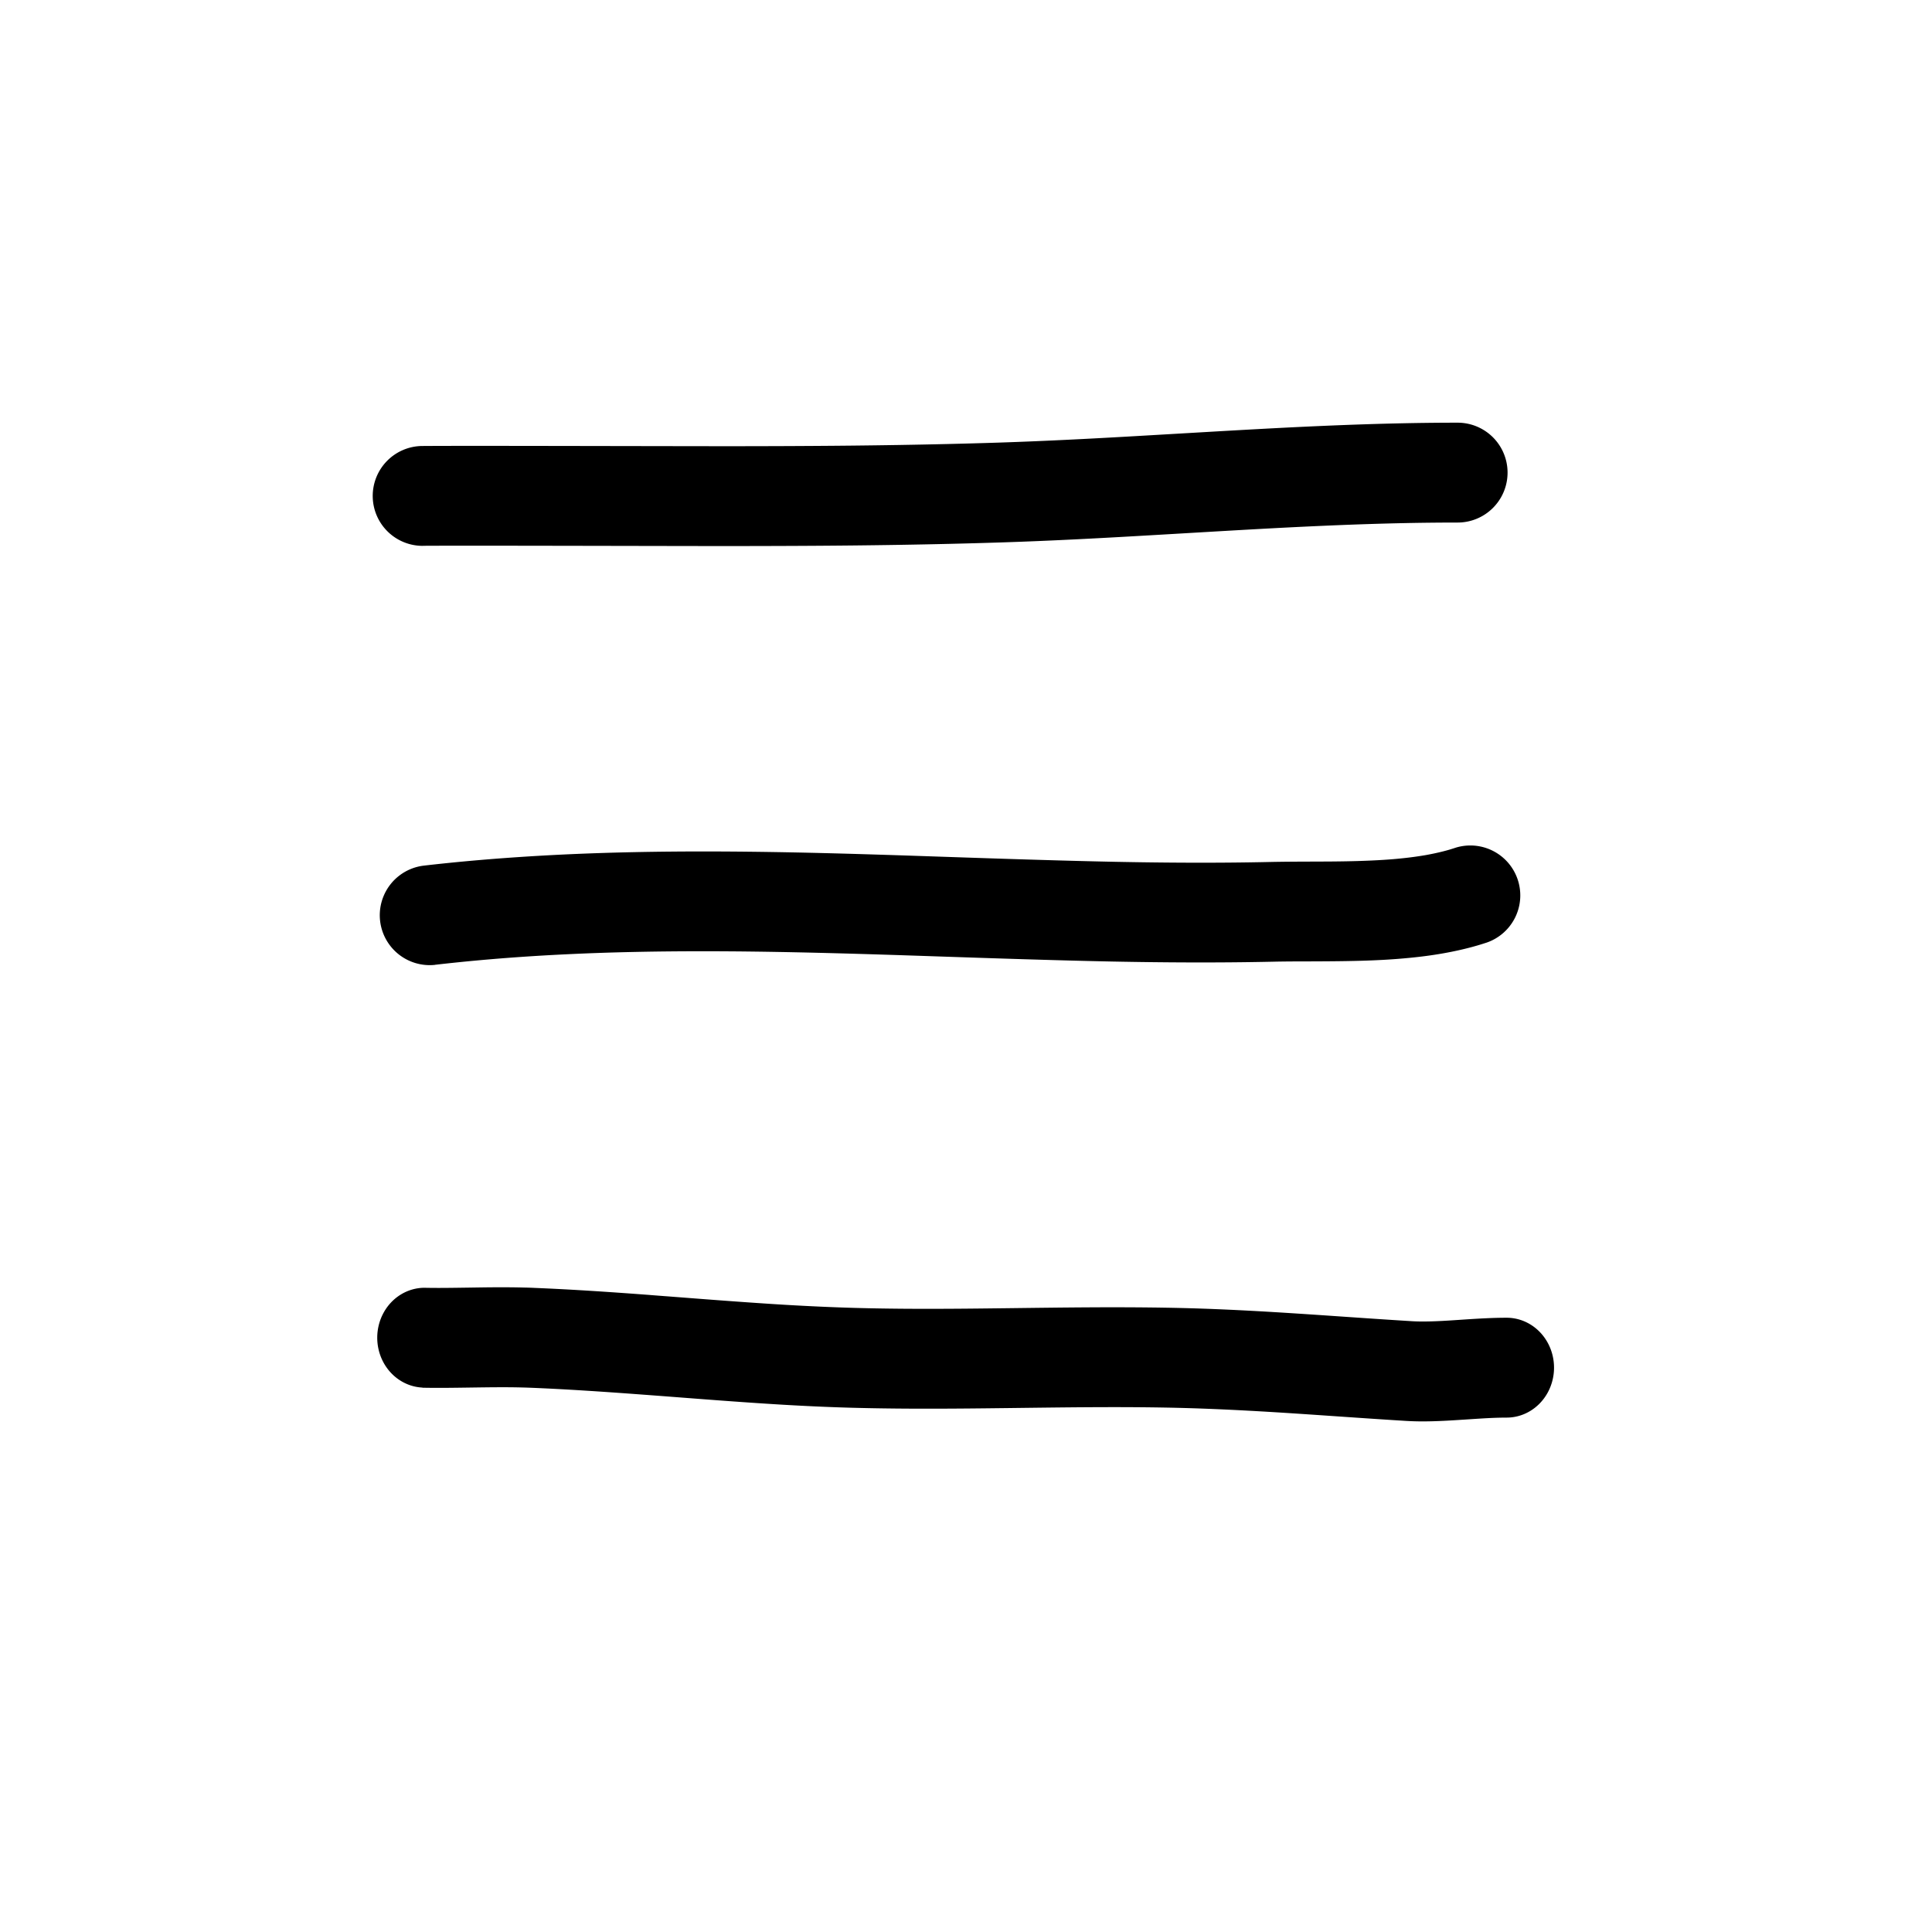
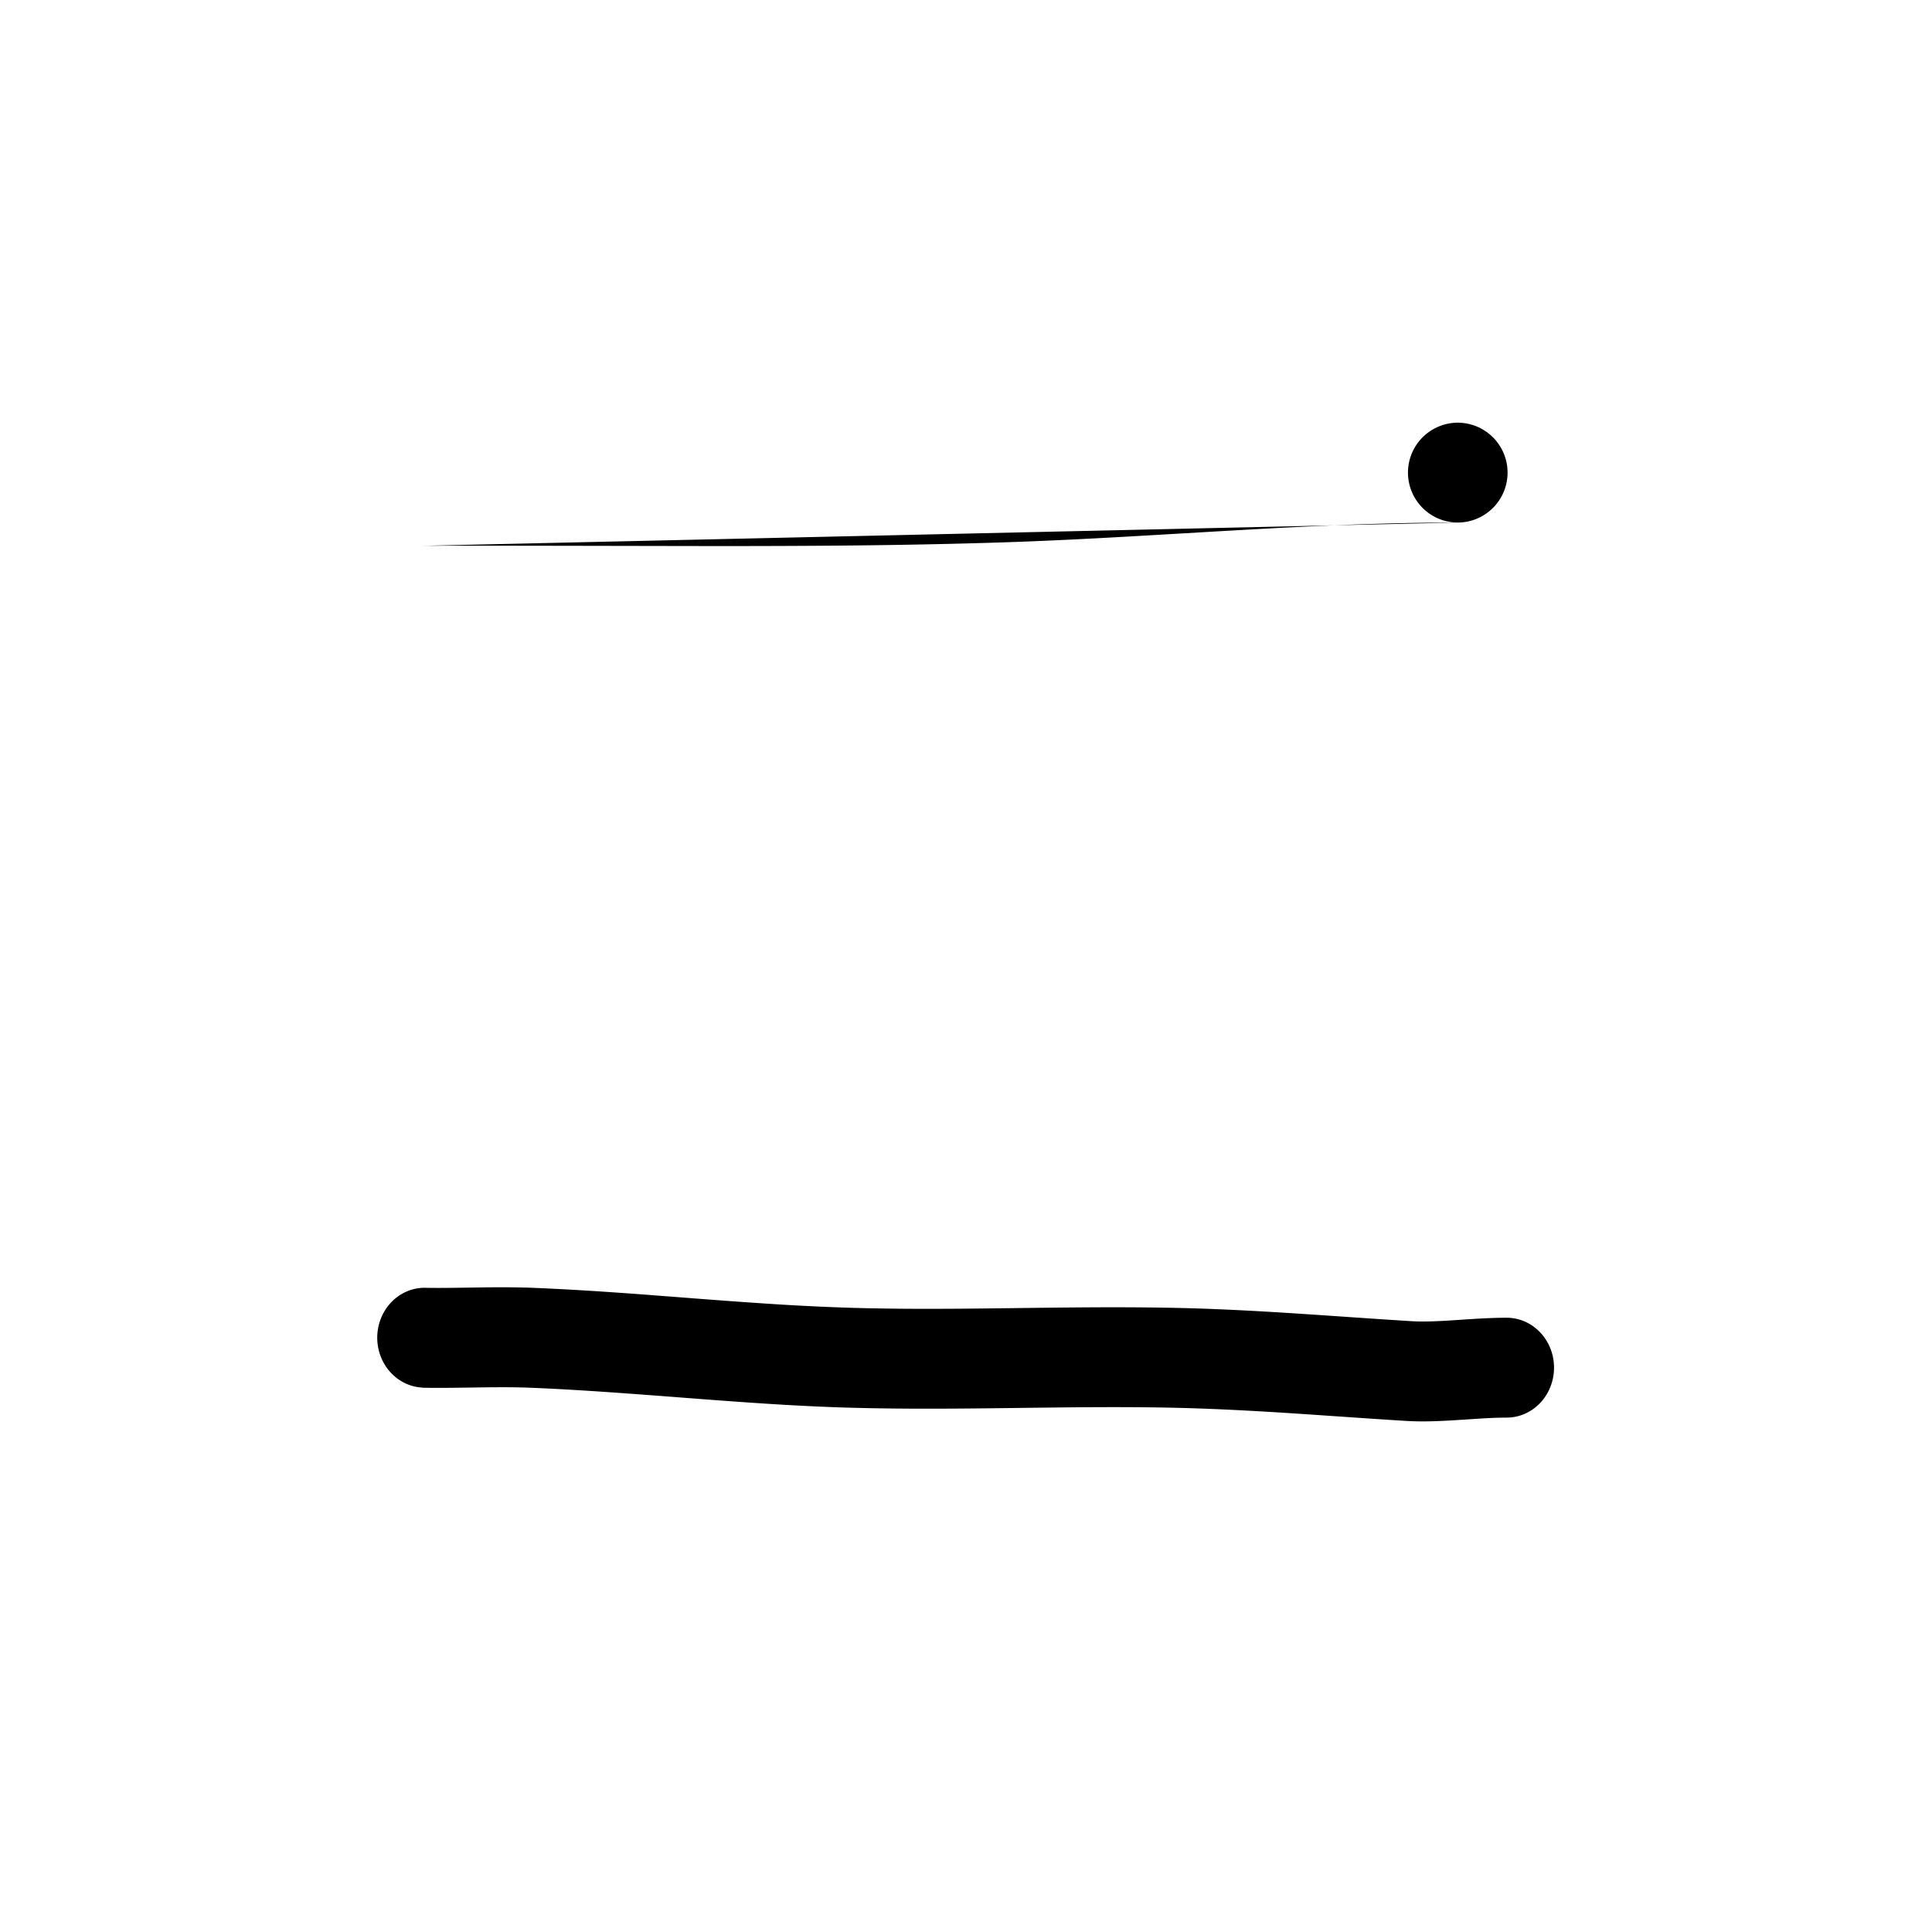
<svg xmlns="http://www.w3.org/2000/svg" xmlns:ns1="http://www.inkscape.org/namespaces/inkscape" xmlns:ns2="http://sodipodi.sourceforge.net/DTD/sodipodi-0.dtd" width="32" height="32" viewBox="0 0 32 32" version="1.1" id="svg1" ns1:version="1.3.2 (091e20e, 2023-11-25, custom)" ns2:docname="menu icon.svg">
  <ns2:namedview id="namedview1" pagecolor="#ffffff" bordercolor="#000000" borderopacity="0.25" ns1:showpageshadow="2" ns1:pageopacity="0.0" ns1:pagecheckerboard="0" ns1:deskcolor="#d1d1d1" ns1:document-units="px" ns1:zoom="18.141708" ns1:cx="16.839649" ns1:cy="15.461609" ns1:window-width="1920" ns1:window-height="1017" ns1:window-x="-8" ns1:window-y="-8" ns1:window-maximized="1" ns1:current-layer="layer1" />
  <defs id="defs1">
    <ns1:path-effect effect="powerstroke" id="path-effect45" is_visible="true" lpeversion="1.3" scale_width="1" interpolator_type="CentripetalCatmullRom" interpolator_beta="0.75" start_linecap_type="round" end_linecap_type="round" offset_points="4.13,0.827" linejoin_type="spiro" miter_limit="4" not_jump="true" sort_points="true" message="&lt;b&gt;Ctrl + click&lt;/b&gt; on existing node and move it" />
    <ns1:path-effect effect="simplify" id="path-effect44" is_visible="true" lpeversion="1.3" threshold="0.012" steps="1" smooth_angles="0" helper_size="0" simplify_individual_paths="false" simplify_just_coalesce="false" step="1" />
    <ns1:path-effect effect="powerstroke" id="path-effect43" is_visible="true" lpeversion="1.3" scale_width="1" interpolator_type="CentripetalCatmullRom" interpolator_beta="0.75" start_linecap_type="round" end_linecap_type="round" offset_points="2.945,0.827" linejoin_type="spiro" miter_limit="4" not_jump="true" sort_points="true" message="&lt;b&gt;Ctrl + click&lt;/b&gt; on existing node and move it" />
    <ns1:path-effect effect="simplify" id="path-effect42" is_visible="true" lpeversion="1.3" threshold="0.012" steps="1" smooth_angles="0" helper_size="0" simplify_individual_paths="false" simplify_just_coalesce="false" step="1" />
    <ns1:path-effect effect="powerstroke" id="path-effect41" is_visible="true" lpeversion="1.3" scale_width="1" interpolator_type="CentripetalCatmullRom" interpolator_beta="0.75" start_linecap_type="round" end_linecap_type="round" offset_points="0.693,0.827" linejoin_type="spiro" miter_limit="4" not_jump="true" sort_points="true" message="&lt;b&gt;Ctrl + click&lt;/b&gt; on existing node and move it" />
    <ns1:path-effect effect="simplify" id="path-effect40" is_visible="true" lpeversion="1.3" threshold="0.012" steps="1" smooth_angles="0" helper_size="0" simplify_individual_paths="false" simplify_just_coalesce="false" step="1" />
    <ns1:path-effect effect="powerstroke" id="path-effect39" is_visible="true" lpeversion="1.3" scale_width="1" interpolator_type="CentripetalCatmullRom" interpolator_beta="0.75" start_linecap_type="round" end_linecap_type="round" offset_points="5.594,0.827" linejoin_type="spiro" miter_limit="4" not_jump="true" sort_points="true" message="&lt;b&gt;Ctrl + click&lt;/b&gt; on existing node and move it" />
    <ns1:path-effect effect="simplify" id="path-effect38" is_visible="true" lpeversion="1.3" threshold="0.012" steps="1" smooth_angles="0" helper_size="0" simplify_individual_paths="false" simplify_just_coalesce="false" step="1" />
    <ns1:path-effect effect="powerstroke" id="path-effect37" is_visible="true" lpeversion="1.3" scale_width="1" interpolator_type="CentripetalCatmullRom" interpolator_beta="0.75" start_linecap_type="round" end_linecap_type="round" offset_points="7.269,0.827" linejoin_type="spiro" miter_limit="4" not_jump="true" sort_points="true" message="&lt;b&gt;Ctrl + click&lt;/b&gt; on existing node and move it" />
    <ns1:path-effect effect="simplify" id="path-effect36" is_visible="true" lpeversion="1.3" threshold="0.012" steps="1" smooth_angles="0" helper_size="0" simplify_individual_paths="false" simplify_just_coalesce="false" step="1" />
    <ns1:path-effect effect="powerstroke" id="path-effect35" is_visible="true" lpeversion="1.3" scale_width="1" interpolator_type="CentripetalCatmullRom" interpolator_beta="0.75" start_linecap_type="round" end_linecap_type="round" offset_points="2.831,0.827" linejoin_type="spiro" miter_limit="4" not_jump="true" sort_points="true" message="&lt;b&gt;Ctrl + click&lt;/b&gt; on existing node and move it" />
    <ns1:path-effect effect="simplify" id="path-effect34" is_visible="true" lpeversion="1.3" threshold="0.012" steps="1" smooth_angles="0" helper_size="0" simplify_individual_paths="false" simplify_just_coalesce="false" step="1" />
    <ns1:path-effect effect="powerstroke" id="path-effect33" is_visible="true" lpeversion="1.3" scale_width="1" interpolator_type="CentripetalCatmullRom" interpolator_beta="0.75" start_linecap_type="round" end_linecap_type="round" offset_points="2.6,0.827" linejoin_type="spiro" miter_limit="4" not_jump="true" sort_points="true" message="&lt;b&gt;Ctrl + click&lt;/b&gt; on existing node and move it" />
    <ns1:path-effect effect="simplify" id="path-effect32" is_visible="true" lpeversion="1.3" threshold="0.012" steps="1" smooth_angles="0" helper_size="0" simplify_individual_paths="false" simplify_just_coalesce="false" step="1" />
    <ns1:path-effect effect="powerstroke" id="path-effect31" is_visible="true" lpeversion="1.3" scale_width="1" interpolator_type="CentripetalCatmullRom" interpolator_beta="0.75" start_linecap_type="round" end_linecap_type="round" offset_points="2.902,0.827" linejoin_type="spiro" miter_limit="4" not_jump="true" sort_points="true" message="&lt;b&gt;Ctrl + click&lt;/b&gt; on existing node and move it" />
    <ns1:path-effect effect="simplify" id="path-effect30" is_visible="true" lpeversion="1.3" threshold="0.012" steps="1" smooth_angles="0" helper_size="0" simplify_individual_paths="false" simplify_just_coalesce="false" step="1" />
    <ns1:path-effect effect="powerstroke" id="path-effect29" is_visible="true" lpeversion="1.3" scale_width="1" interpolator_type="CentripetalCatmullRom" interpolator_beta="0.75" start_linecap_type="round" end_linecap_type="round" offset_points="3.94,0.827" linejoin_type="spiro" miter_limit="4" not_jump="true" sort_points="true" message="&lt;b&gt;Ctrl + click&lt;/b&gt; on existing node and move it" />
    <ns1:path-effect effect="simplify" id="path-effect28" is_visible="true" lpeversion="1.3" threshold="0.012" steps="1" smooth_angles="0" helper_size="0" simplify_individual_paths="false" simplify_just_coalesce="false" step="1" />
    <ns1:path-effect effect="powerstroke" id="path-effect27" is_visible="true" lpeversion="1.3" scale_width="1" interpolator_type="CentripetalCatmullRom" interpolator_beta="0.75" start_linecap_type="round" end_linecap_type="round" offset_points="1.074,0.827" linejoin_type="spiro" miter_limit="4" not_jump="true" sort_points="true" message="&lt;b&gt;Ctrl + click&lt;/b&gt; on existing node and move it" />
    <ns1:path-effect effect="simplify" id="path-effect26" is_visible="true" lpeversion="1.3" threshold="0.012" steps="1" smooth_angles="0" helper_size="0" simplify_individual_paths="false" simplify_just_coalesce="false" step="1" />
    <ns1:path-effect effect="powerstroke" id="path-effect25" is_visible="true" lpeversion="1.3" scale_width="1" interpolator_type="CentripetalCatmullRom" interpolator_beta="0.75" start_linecap_type="round" end_linecap_type="round" offset_points="7.662,0.827" linejoin_type="spiro" miter_limit="4" not_jump="true" sort_points="true" message="&lt;b&gt;Ctrl + click&lt;/b&gt; on existing node and move it" />
    <ns1:path-effect effect="simplify" id="path-effect24" is_visible="true" lpeversion="1.3" threshold="0.012" steps="1" smooth_angles="0" helper_size="0" simplify_individual_paths="false" simplify_just_coalesce="false" step="1" />
    <ns1:path-effect effect="powerstroke" id="path-effect23" is_visible="true" lpeversion="1.3" scale_width="1" interpolator_type="CentripetalCatmullRom" interpolator_beta="0.75" start_linecap_type="round" end_linecap_type="round" offset_points="7.698,0.827" linejoin_type="spiro" miter_limit="4" not_jump="true" sort_points="true" message="&lt;b&gt;Ctrl + click&lt;/b&gt; on existing node and move it" />
    <ns1:path-effect effect="simplify" id="path-effect22" is_visible="true" lpeversion="1.3" threshold="0.012" steps="1" smooth_angles="0" helper_size="0" simplify_individual_paths="false" simplify_just_coalesce="false" step="1" />
    <ns1:path-effect effect="powerstroke" id="path-effect21" is_visible="true" lpeversion="1.3" scale_width="1" interpolator_type="CentripetalCatmullRom" interpolator_beta="0.75" start_linecap_type="round" end_linecap_type="round" offset_points="11.134,0.827" linejoin_type="spiro" miter_limit="4" not_jump="true" sort_points="true" message="&lt;b&gt;Ctrl + click&lt;/b&gt; on existing node and move it" />
    <ns1:path-effect effect="simplify" id="path-effect20" is_visible="true" lpeversion="1.3" threshold="0.012" steps="1" smooth_angles="0" helper_size="0" simplify_individual_paths="false" simplify_just_coalesce="false" step="1" />
    <ns1:path-effect effect="powerstroke" id="path-effect19" is_visible="true" lpeversion="1.3" scale_width="1" interpolator_type="CentripetalCatmullRom" interpolator_beta="0.75" start_linecap_type="round" end_linecap_type="round" offset_points="6.401,0.827" linejoin_type="spiro" miter_limit="4" not_jump="true" sort_points="true" message="&lt;b&gt;Ctrl + click&lt;/b&gt; on existing node and move it" />
    <ns1:path-effect effect="simplify" id="path-effect18" is_visible="true" lpeversion="1.3" threshold="0.012" steps="1" smooth_angles="0" helper_size="0" simplify_individual_paths="false" simplify_just_coalesce="false" step="1" />
    <ns1:path-effect effect="powerstroke" id="path-effect17" is_visible="true" lpeversion="1.3" scale_width="1" interpolator_type="CentripetalCatmullRom" interpolator_beta="0.75" start_linecap_type="round" end_linecap_type="round" offset_points="4.239,0.827" linejoin_type="spiro" miter_limit="4" not_jump="true" sort_points="true" message="&lt;b&gt;Ctrl + click&lt;/b&gt; on existing node and move it" />
    <ns1:path-effect effect="simplify" id="path-effect16" is_visible="true" lpeversion="1.3" threshold="0.012" steps="1" smooth_angles="0" helper_size="0" simplify_individual_paths="false" simplify_just_coalesce="false" step="1" />
    <ns1:path-effect effect="powerstroke" id="path-effect15" is_visible="true" lpeversion="1.3" scale_width="1" interpolator_type="CentripetalCatmullRom" interpolator_beta="0.75" start_linecap_type="round" end_linecap_type="round" offset_points="11.645,0.827" linejoin_type="spiro" miter_limit="4" not_jump="true" sort_points="true" message="&lt;b&gt;Ctrl + click&lt;/b&gt; on existing node and move it" />
    <ns1:path-effect effect="simplify" id="path-effect14" is_visible="true" lpeversion="1.3" threshold="0.012" steps="1" smooth_angles="0" helper_size="0" simplify_individual_paths="false" simplify_just_coalesce="false" step="1" />
    <ns1:path-effect effect="powerstroke" id="path-effect13" is_visible="true" lpeversion="1.3" scale_width="1" interpolator_type="CentripetalCatmullRom" interpolator_beta="0.75" start_linecap_type="round" end_linecap_type="round" offset_points="12.437,0.827" linejoin_type="spiro" miter_limit="4" not_jump="true" sort_points="true" message="&lt;b&gt;Ctrl + click&lt;/b&gt; on existing node and move it" />
    <ns1:path-effect effect="simplify" id="path-effect12" is_visible="true" lpeversion="1.3" threshold="0.012" steps="1" smooth_angles="0" helper_size="0" simplify_individual_paths="false" simplify_just_coalesce="false" step="1" />
    <ns1:path-effect effect="powerstroke" id="path-effect11" is_visible="true" lpeversion="1.3" scale_width="1" interpolator_type="CentripetalCatmullRom" interpolator_beta="0.75" start_linecap_type="round" end_linecap_type="round" offset_points="8.777,0.827" linejoin_type="spiro" miter_limit="4" not_jump="true" sort_points="true" message="&lt;b&gt;Ctrl + click&lt;/b&gt; on existing node and move it" />
    <ns1:path-effect effect="simplify" id="path-effect10" is_visible="true" lpeversion="1.3" threshold="0.012" steps="1" smooth_angles="0" helper_size="0" simplify_individual_paths="false" simplify_just_coalesce="false" step="1" />
  </defs>
  <g ns1:label="Layer 1" ns1:groupmode="layer" id="layer1">
-     <path d="m 7.06,10.473 c 0.745,-0.004 2.344,4.52e-4 4.484,0.004 0.517,7.31e-4 1.244,9.4e-4 1.998,-0.004 0.822,-0.005 1.928,-0.018 3.105,-0.056 0.839,-0.027 1.673,-0.072 2.546,-0.123 1.07,-0.062 1.93,-0.116 2.868,-0.156 0.983,-0.042 1.661,-0.05 2.137,-0.05 a 0.827,0.827 90 0 0 1.2e-5,-1.654 c -0.498,-3.6e-6 -1.2,0.009 -2.207,0.052 -0.954,0.041 -1.832,0.096 -2.893,0.157 -0.87,0.051 -1.687,0.094 -2.504,0.121 -1.157,0.037 -2.247,0.05 -3.062,0.055 -0.747,0.005 -1.469,0.005 -1.985,0.004 -2.133,-0.003 -3.744,-0.008 -4.496,-0.003 a 0.827,0.827 90 0 0 0.009,1.654 z" id="path-1" ns1:path-effect="#path-effect40;#path-effect41" ns1:original-d="m 7.0555649,9.6462801 c 3.1784461,-0.017889 6.3583271,0.046295 9.5360371,-0.055122 2.537101,-0.080971 5.06431,-0.3307296 7.606781,-0.3307296" style="fill:#000000;fill-rule:nonzero;stroke:none" transform="translate(-0.055,-1.433)" />
-     <path d="m 7.316,18.24 c 0.48,-0.055 1.209,-0.128 2.174,-0.174 0.739,-0.036 1.528,-0.052 2.408,-0.05 0.903,0.002 1.811,0.024 2.758,0.053 9.98e-4,3.1e-5 0.16,0.005 0.161,0.005 0.887,0.028 2.5,0.088 3.718,0.112 0.819,0.016 1.721,0.023 2.65,0.003 0.177,-0.004 0.354,-0.005 0.55,-0.005 0.296,-0.001 0.611,-0.002 0.927,-0.011 0.24,-0.007 0.48,-0.019 0.72,-0.041 0.215,-0.019 0.424,-0.045 0.628,-0.081 0.204,-0.036 0.392,-0.079 0.567,-0.13 0.066,-0.019 0.12,-0.037 0.158,-0.049 a 0.827,0.827 90 0 0 -0.523,-1.569 c -0.023,0.008 -0.056,0.018 -0.098,0.031 -0.111,0.032 -0.239,0.062 -0.389,0.089 -0.151,0.026 -0.313,0.047 -0.49,0.063 -0.199,0.018 -0.405,0.028 -0.623,0.035 -0.289,0.009 -0.58,0.009 -0.883,0.01 -0.195,7.3e-4 -0.386,0.002 -0.58,0.006 -0.898,0.02 -1.776,0.013 -2.581,-0.003 -1.205,-0.024 -2.792,-0.083 -3.698,-0.112 0.001,3.5e-5 -0.164,-0.005 -0.163,-0.005 -0.953,-0.03 -1.88,-0.052 -2.805,-0.054 -0.904,-0.002 -1.721,0.015 -2.492,0.052 -1.008,0.049 -1.775,0.124 -2.284,0.183 a 0.827,0.827 90 0 0 0.19,1.643 z" id="path-1-6" ns1:path-effect="#path-effect42;#path-effect43" ns1:original-d="m 7.2209297,17.418426 c 4.6344973,-0.534917 9.2984333,0.04591 13.9457653,-0.05512 1.030807,-0.02241 2.326909,0.05119 3.307296,-0.275608" style="fill:#000000;fill-rule:nonzero;stroke:none" transform="translate(-0.11,-2.26)" />
+     <path d="m 7.06,10.473 c 0.745,-0.004 2.344,4.52e-4 4.484,0.004 0.517,7.31e-4 1.244,9.4e-4 1.998,-0.004 0.822,-0.005 1.928,-0.018 3.105,-0.056 0.839,-0.027 1.673,-0.072 2.546,-0.123 1.07,-0.062 1.93,-0.116 2.868,-0.156 0.983,-0.042 1.661,-0.05 2.137,-0.05 a 0.827,0.827 90 0 0 1.2e-5,-1.654 a 0.827,0.827 90 0 0 0.009,1.654 z" id="path-1" ns1:path-effect="#path-effect40;#path-effect41" ns1:original-d="m 7.0555649,9.6462801 c 3.1784461,-0.017889 6.3583271,0.046295 9.5360371,-0.055122 2.537101,-0.080971 5.06431,-0.3307296 7.606781,-0.3307296" style="fill:#000000;fill-rule:nonzero;stroke:none" transform="translate(-0.055,-1.433)" />
    <path d="m 6.986,26.072 c 0.274,0.005 0.494,0.002 0.927,-0.004 0.244,-0.003 0.533,-0.007 0.809,-6.5e-5 0.052,0.001 0.105,0.003 0.163,0.005 0.642,0.025 1.287,0.067 1.953,0.114 0.016,0.001 0.295,0.021 0.311,0.022 0.58,0.042 1.384,0.103 2.114,0.144 0.376,0.021 0.791,0.04 1.222,0.051 0.669,0.017 1.34,0.018 2.048,0.012 0.877,-0.007 1.82,-0.025 2.715,-0.022 0.286,8.76e-4 0.574,0.004 0.863,0.01 0.56,0.012 1.121,0.038 1.684,0.07 0.717,0.041 1.643,0.107 2.36,0.148 0.157,0.009 0.305,0.009 0.437,0.006 0.177,-0.004 0.351,-0.014 0.495,-0.023 0.254,-0.015 0.414,-0.027 0.606,-0.034 0.09,-0.003 0.159,-0.004 0.213,-0.004 a 0.827,0.827 90 0 0 -4.4e-5,-1.654 c -0.073,2e-6 -0.161,0.001 -0.271,0.005 -0.22,0.008 -0.412,0.021 -0.649,0.036 -0.142,0.009 -0.288,0.017 -0.431,0.02 -0.106,0.002 -0.208,0.002 -0.306,-0.004 -0.873,-0.051 -1.486,-0.097 -2.361,-0.148 -0.574,-0.033 -1.157,-0.06 -1.744,-0.072 -0.3,-0.006 -0.598,-0.009 -0.892,-0.01 -0.905,-0.003 -1.882,0.015 -2.733,0.022 -0.7,0.006 -1.35,0.005 -1.992,-0.012 -0.411,-0.011 -0.808,-0.029 -1.173,-0.049 -0.712,-0.04 -1.498,-0.099 -2.087,-0.142 0.023,0.002 -0.337,-0.024 -0.314,-0.023 -0.672,-0.048 -1.337,-0.091 -2.006,-0.117 -0.063,-0.003 -0.125,-0.005 -0.187,-0.006 -0.314,-0.008 -0.633,-0.004 -0.874,-2.99e-4 -0.435,0.006 -0.63,0.009 -0.875,0.004 a 0.827,0.827 90 0 0 -0.029,1.653 z" id="path-1-4" ns1:path-effect="#path-effect44;#path-effect45" ns1:original-d="m 7.0004433,25.245693 c 0.6243024,0.01081 1.2503132,-0.02354 1.8741344,0 1.8577263,0.0701 3.7086703,0.279102 5.5672813,0.33073 1.872684,0.05202 3.749278,-0.03602 5.622404,0 1.387642,0.02669 2.751724,0.139169 4.13412,0.220486 0.527835,0.03105 1.141529,-0.05512 1.708769,-0.05512" style="fill:#000000;fill-rule:nonzero;stroke:none" transform="matrix(0.949,0,0,1,0.37,-3.087)" />
  </g>
</svg>